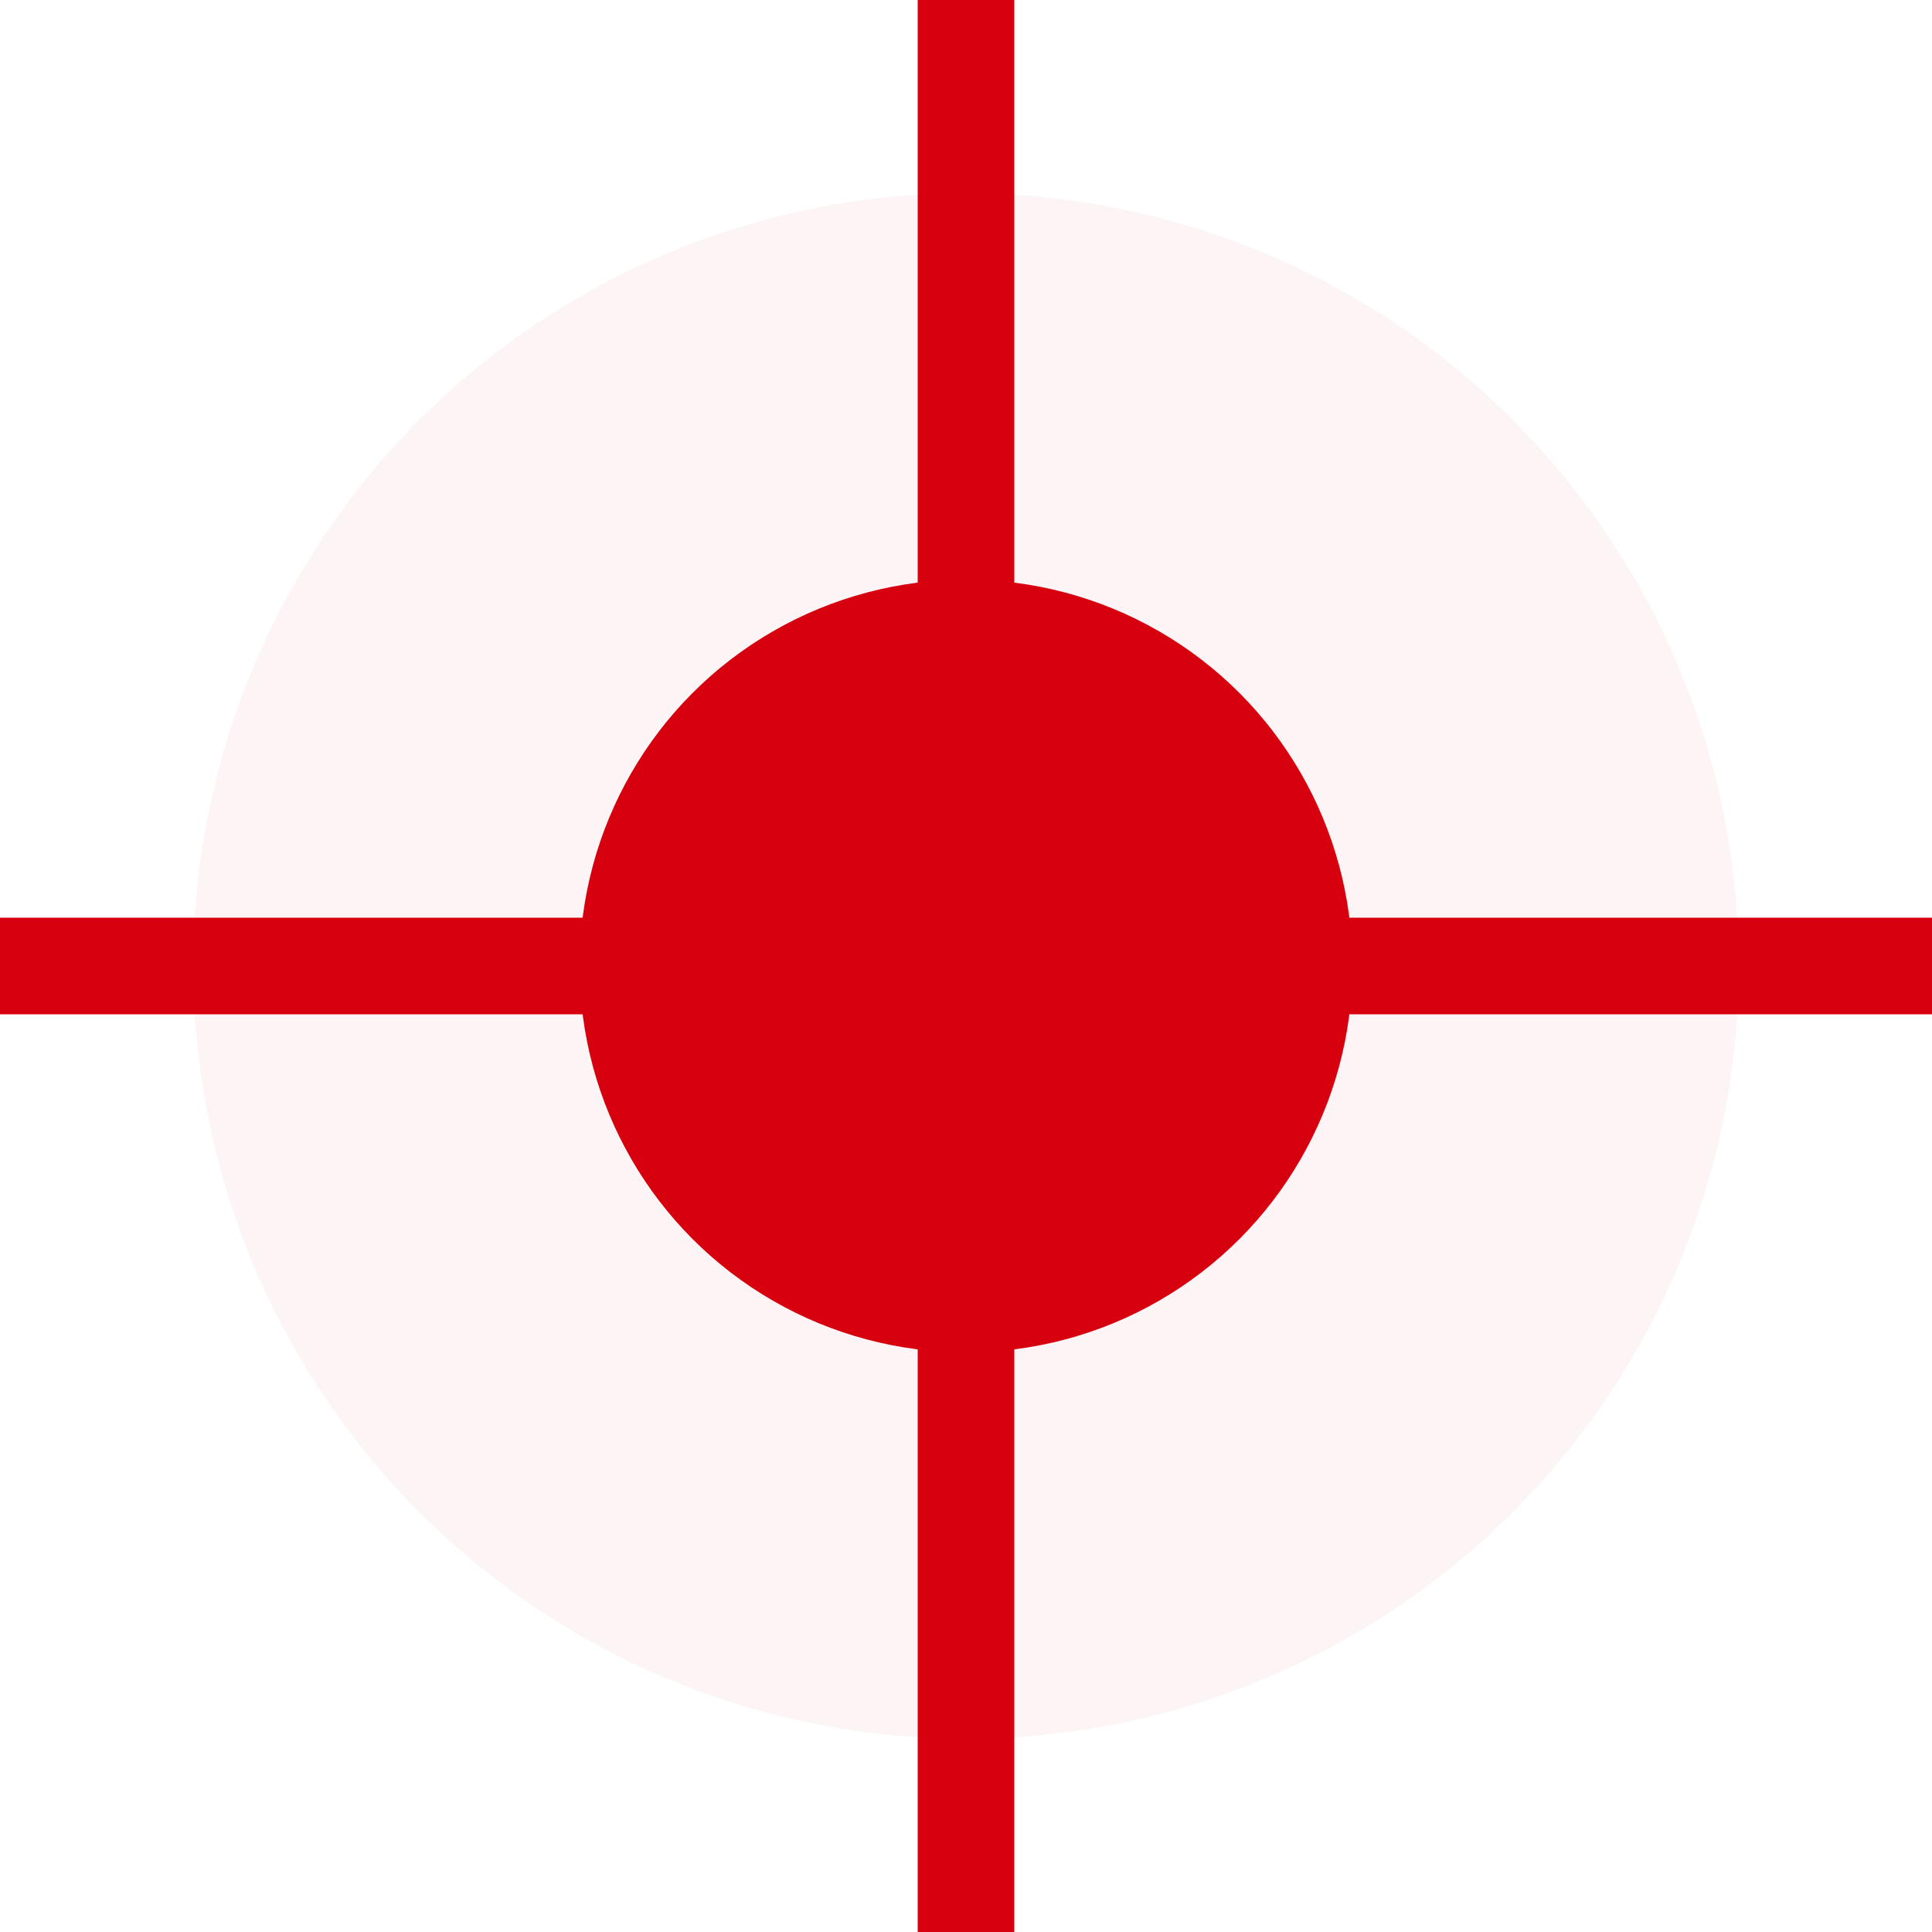
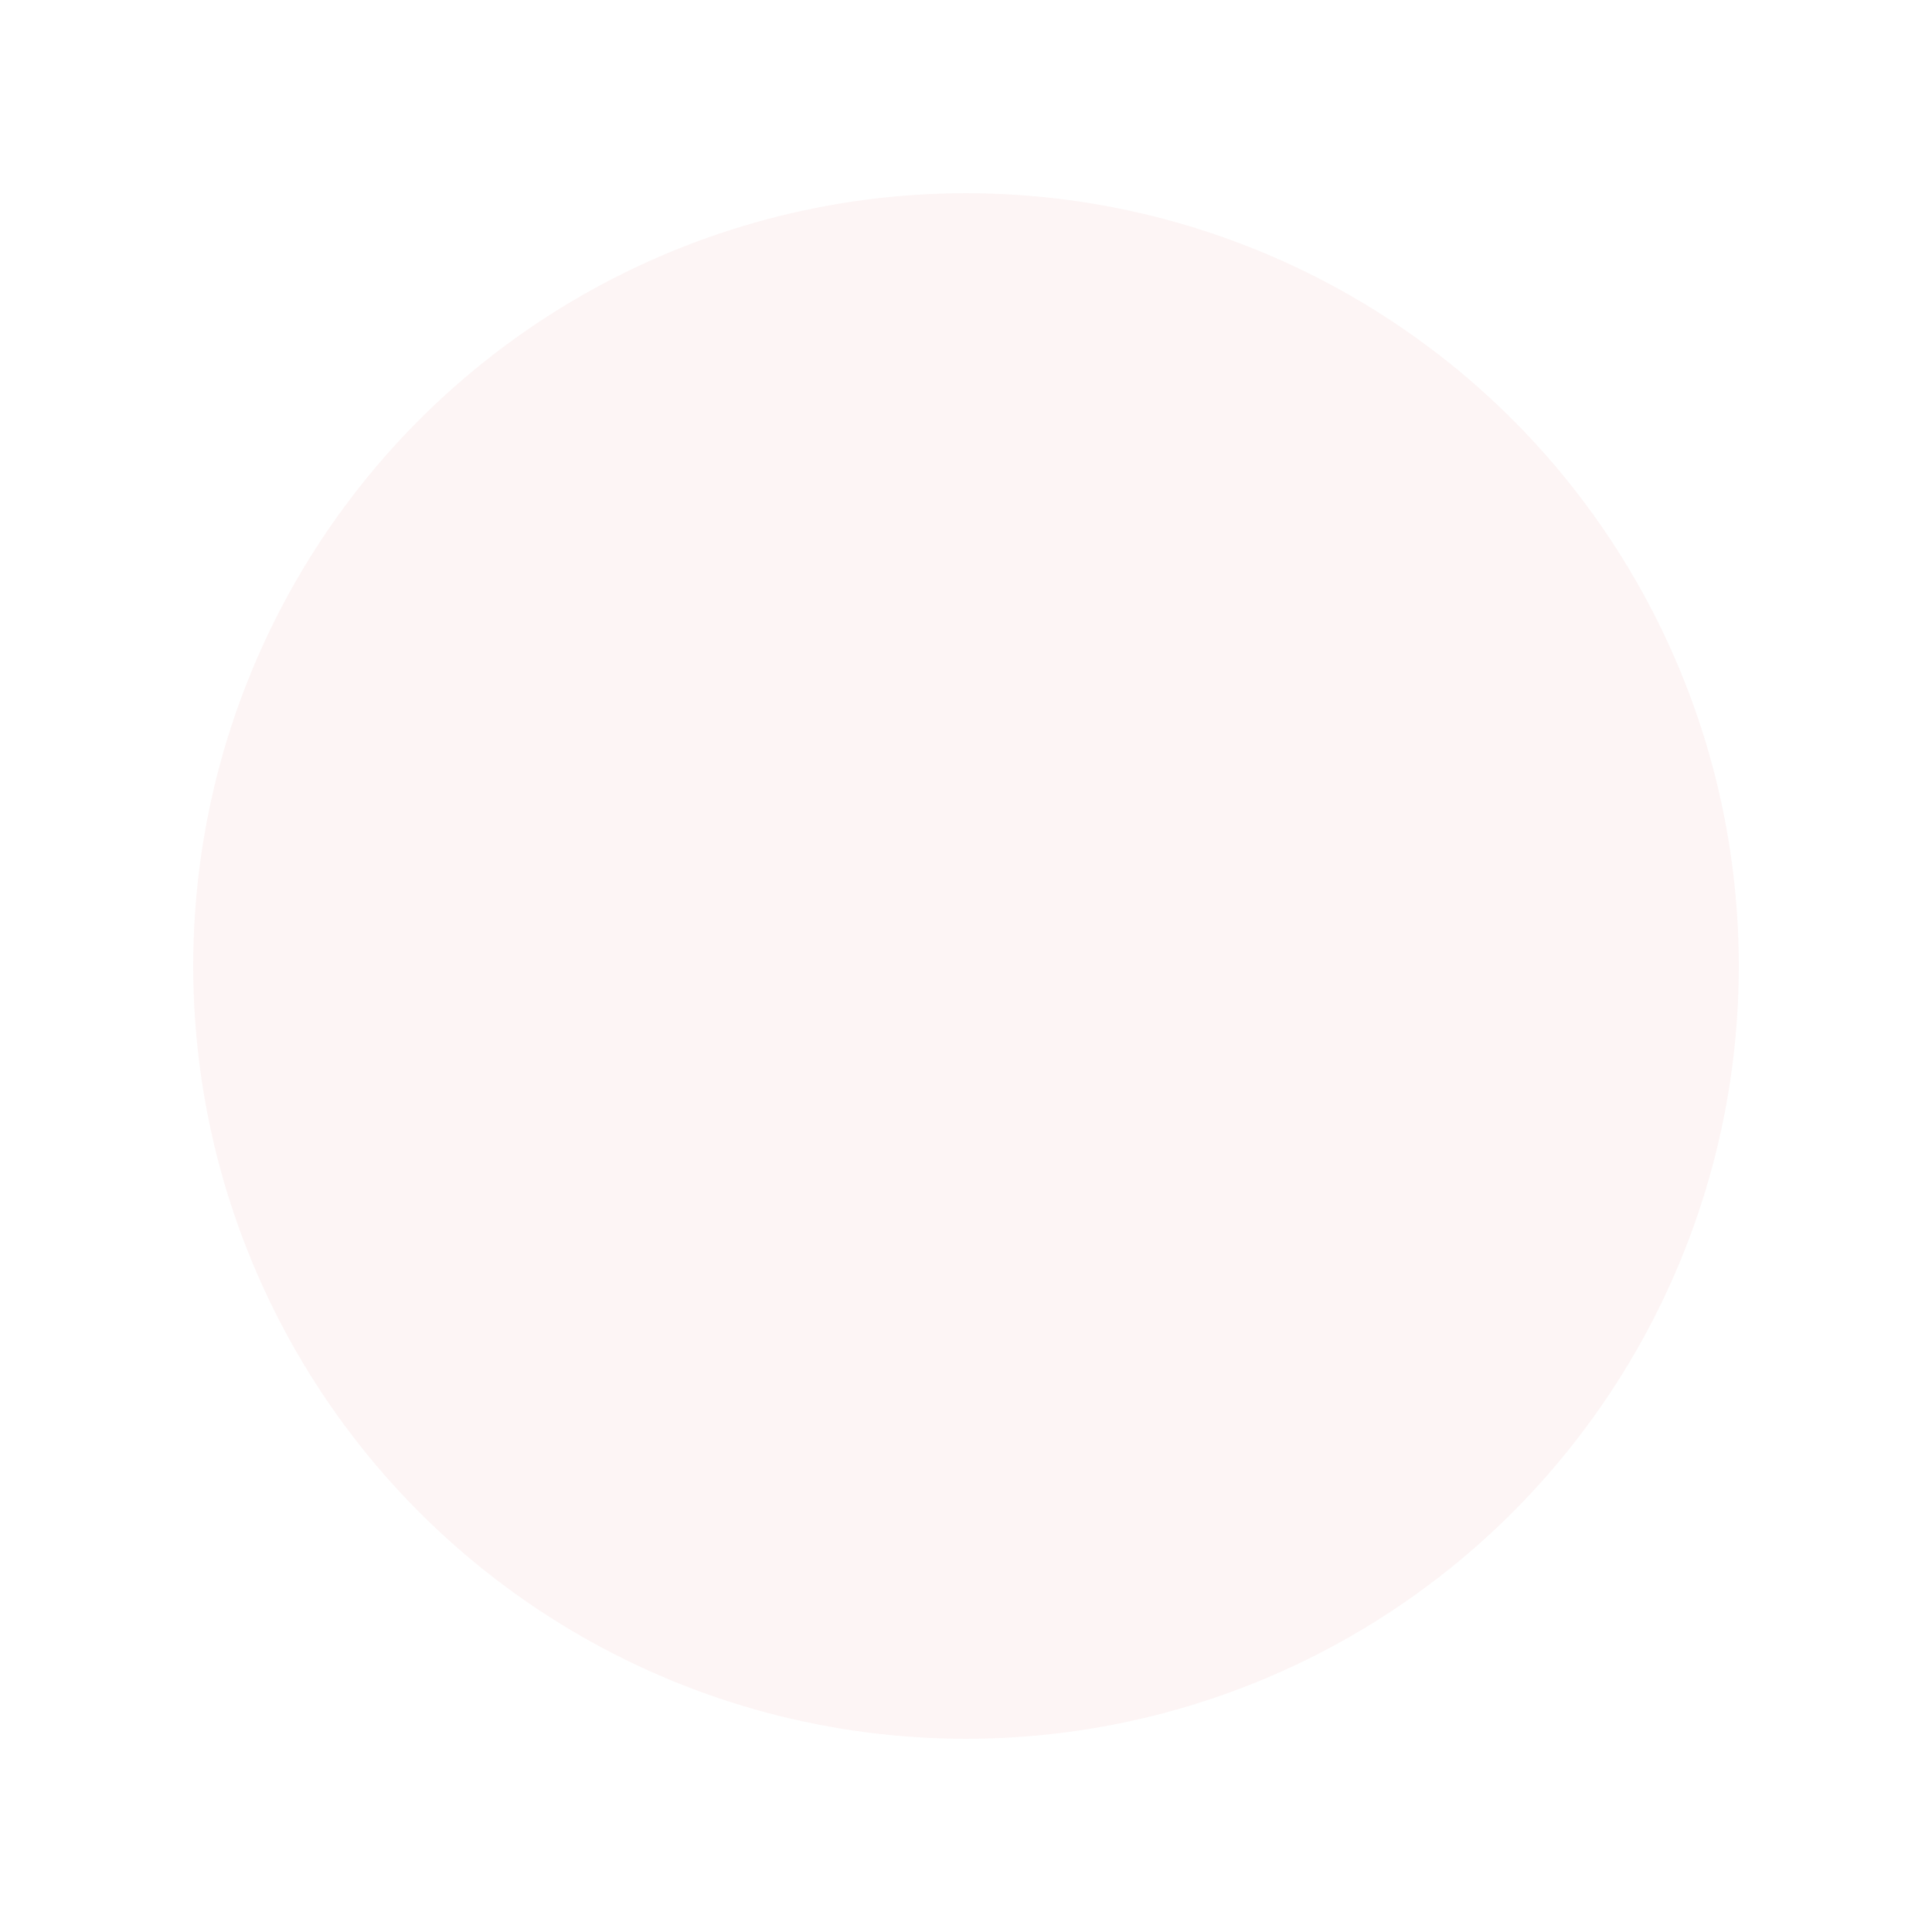
<svg xmlns="http://www.w3.org/2000/svg" width="20" height="20" fill="none">
-   <circle cx="10" cy="10" r="4" fill="#D7000F" />
-   <path d="M0 10h20M10 20V0" stroke="#D7000F" />
  <circle opacity=".04" cx="10" cy="10" r="8" fill="#D7000F" />
</svg>